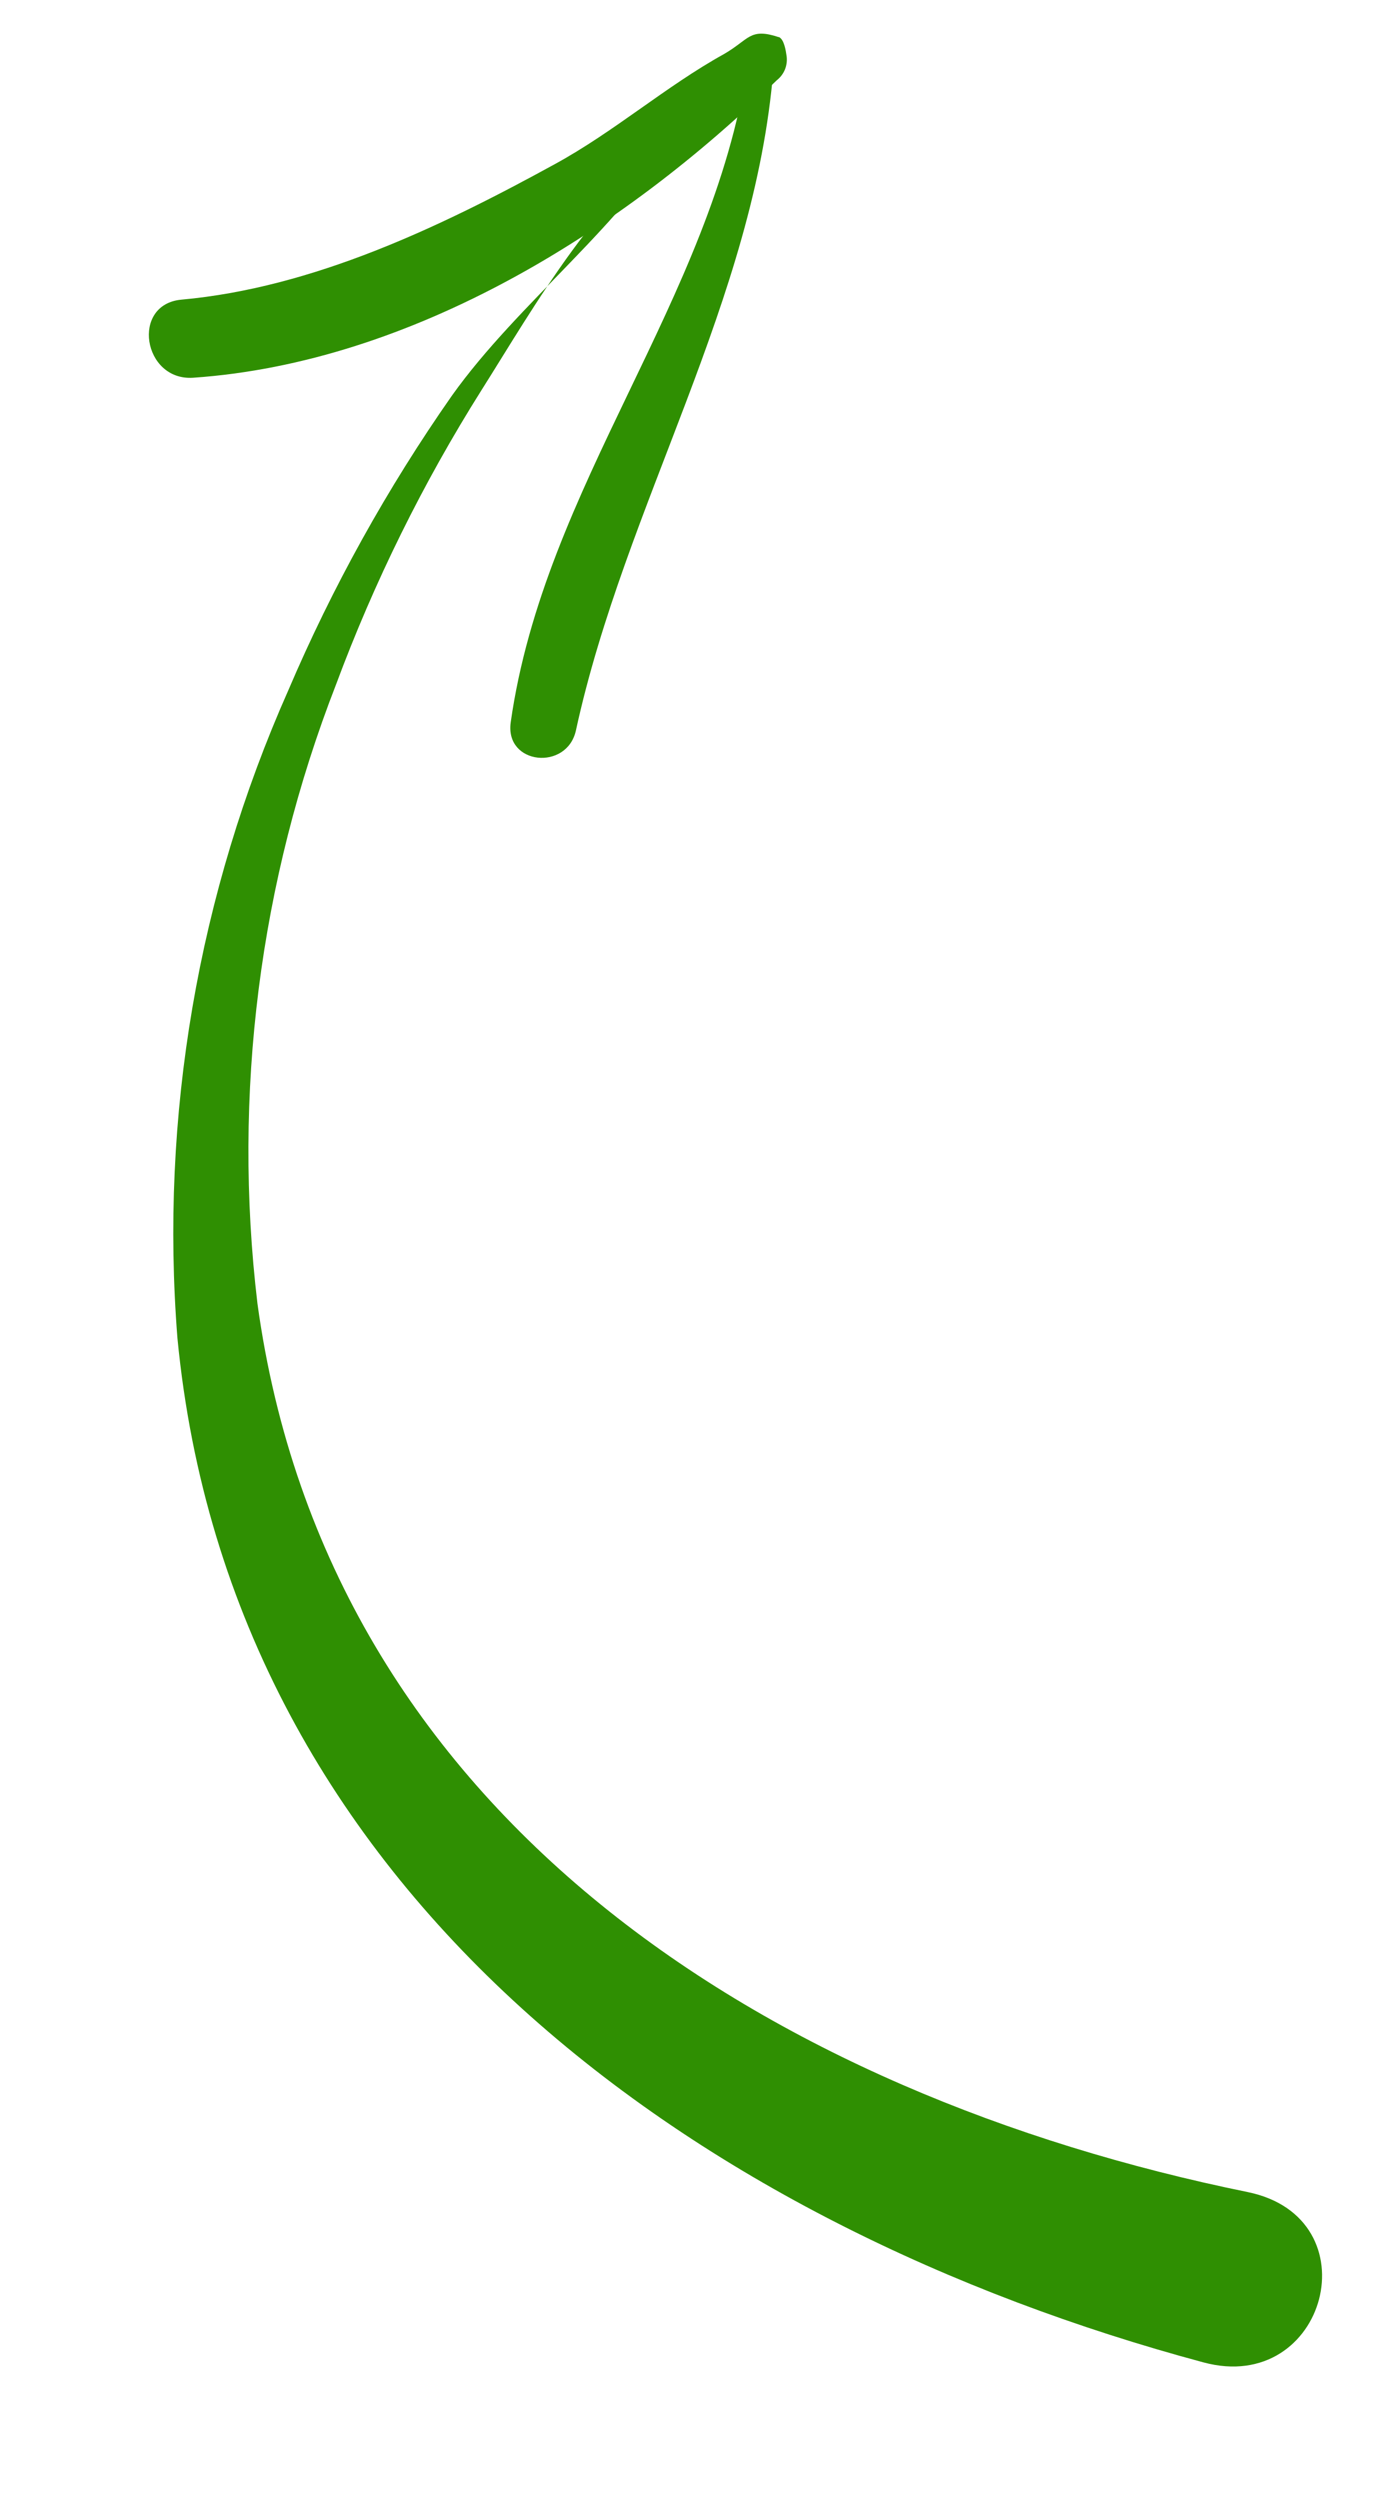
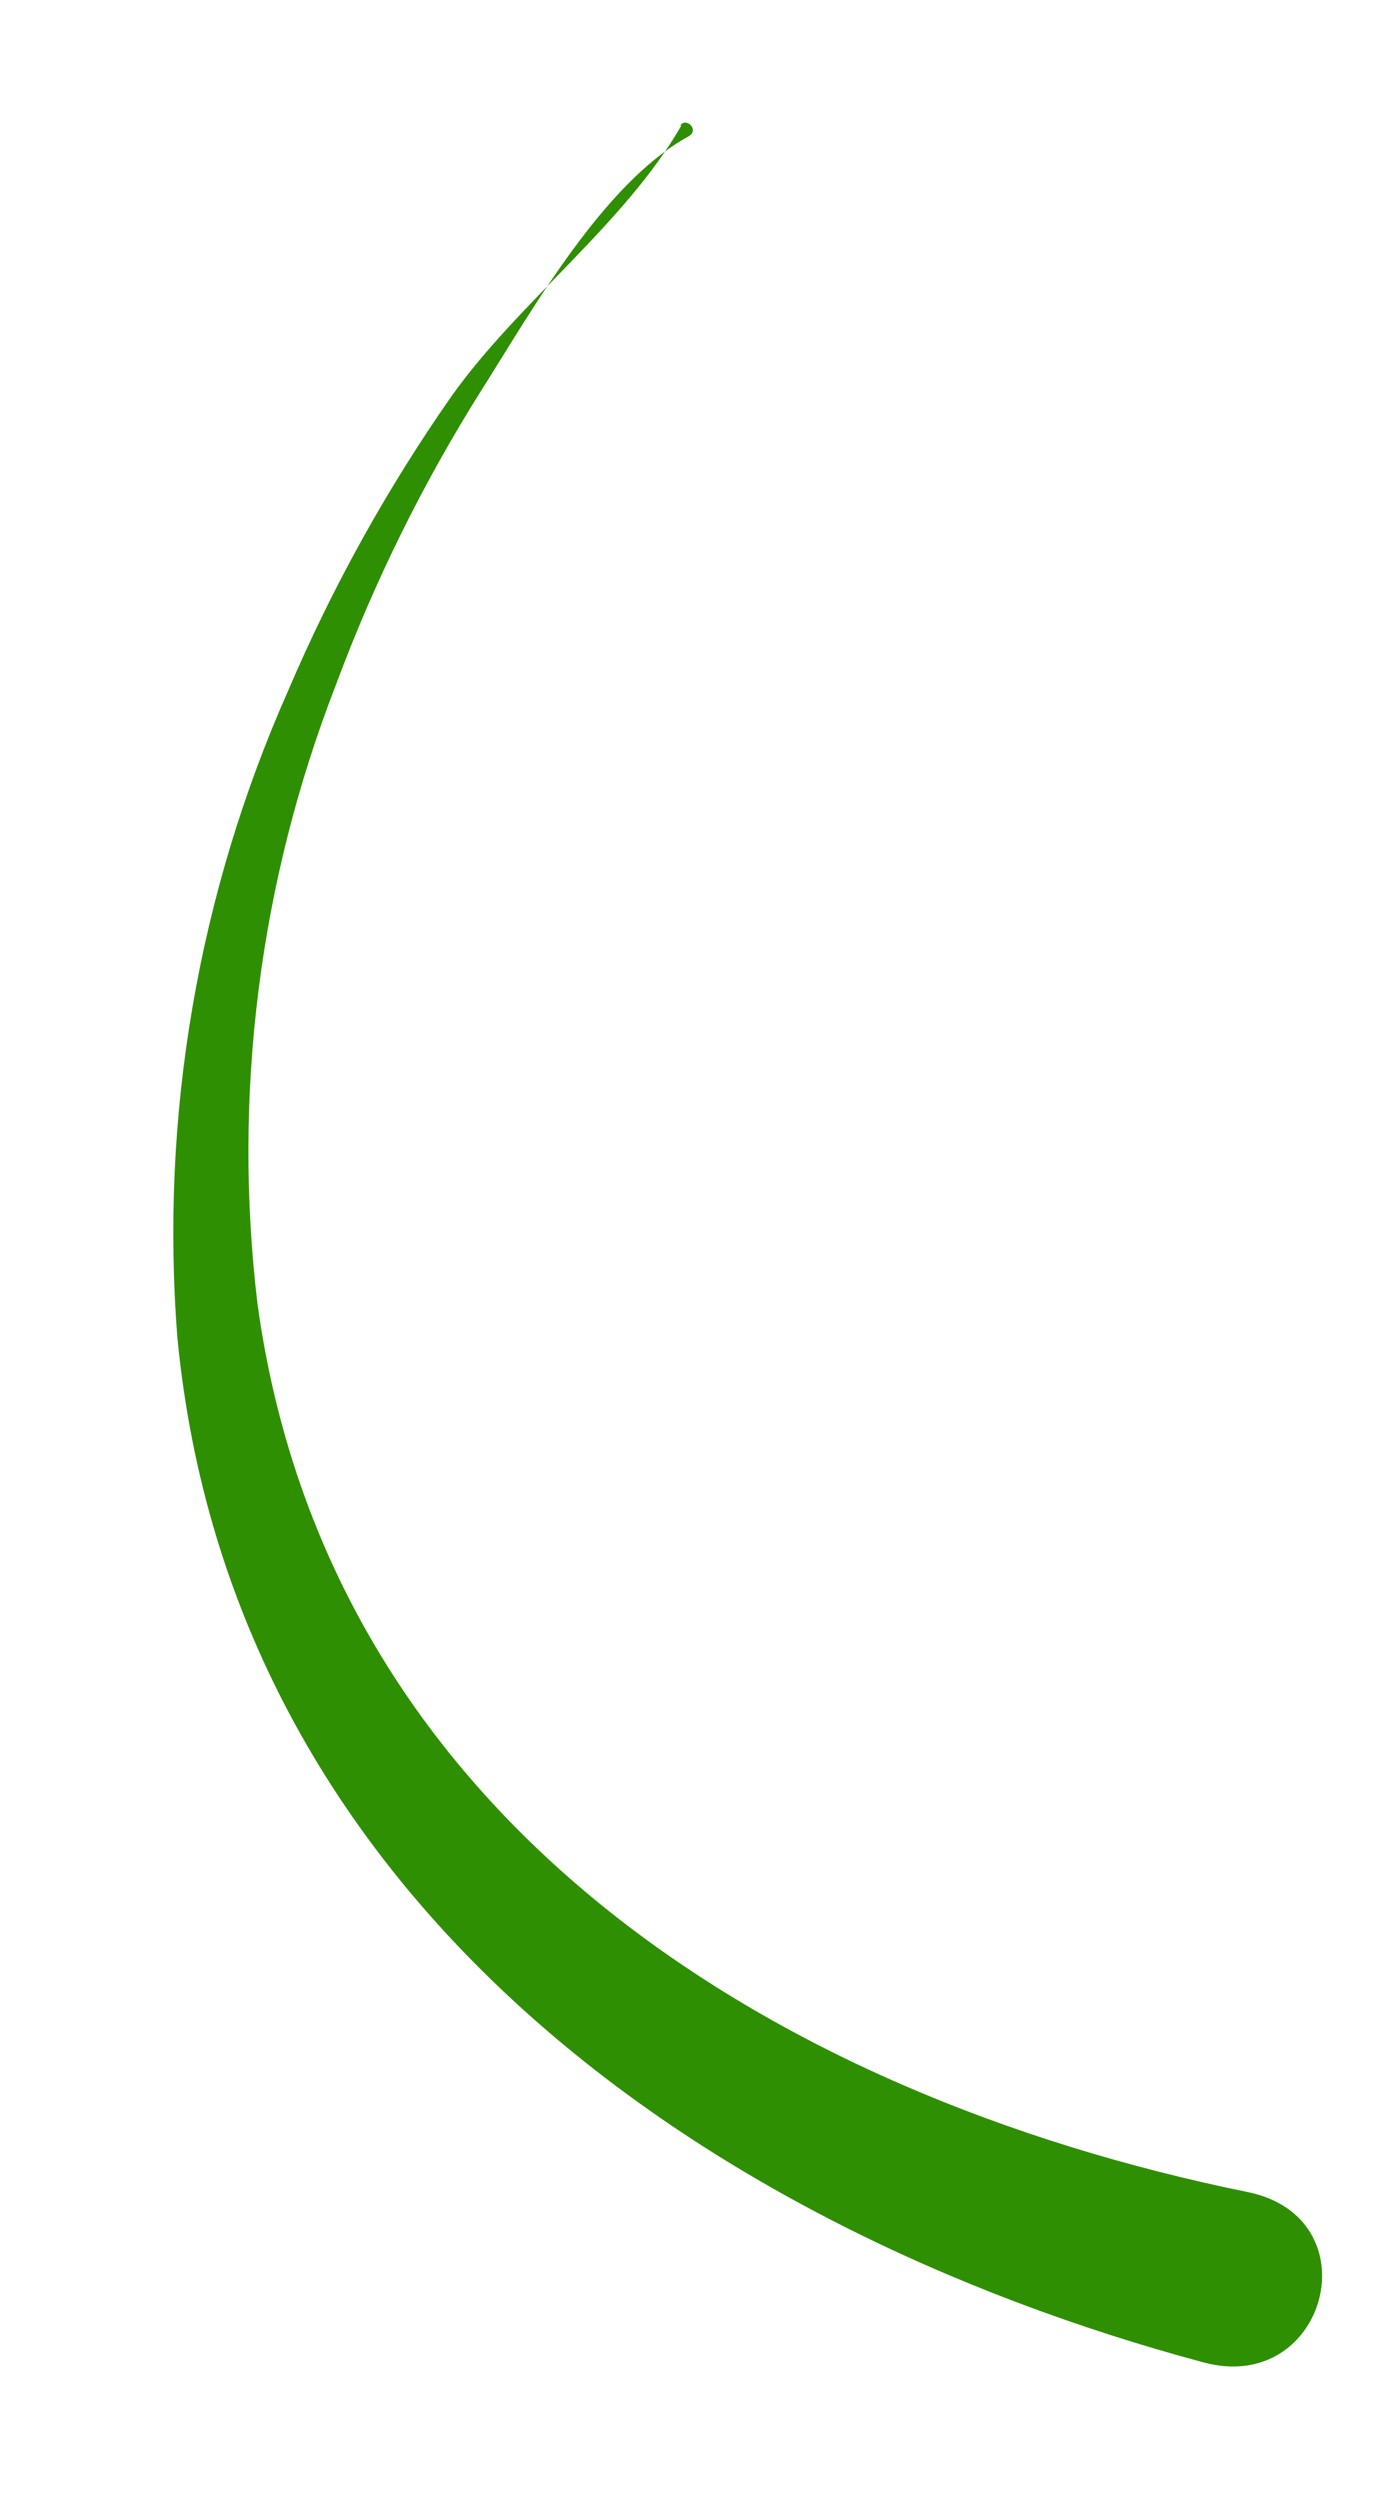
<svg xmlns="http://www.w3.org/2000/svg" width="27" height="49" viewBox="0 0 27 49" fill="none">
-   <path d="M15.272 0.729C14.697 0.537 14.694 0.773 14.195 1.06C13.056 1.691 12.043 2.582 10.881 3.216C8.639 4.446 6.142 5.639 3.558 5.873C2.561 5.964 2.802 7.466 3.784 7.404C8.087 7.107 12.222 4.519 15.23 1.574C15.303 1.517 15.36 1.441 15.394 1.355C15.427 1.268 15.437 1.174 15.421 1.082C15.408 0.992 15.375 0.77 15.271 0.725L15.272 0.729Z" fill="#2F8F02" />
-   <path d="M14.655 1.288C13.947 5.908 10.675 9.507 10.014 14.157C9.896 14.994 11.119 15.114 11.293 14.315C12.256 9.89 14.802 5.888 15.165 1.352C15.169 1.318 15.167 1.284 15.158 1.252C15.149 1.219 15.134 1.189 15.113 1.162C15.092 1.136 15.066 1.114 15.037 1.097C15.008 1.08 14.975 1.07 14.942 1.065C14.908 1.061 14.874 1.064 14.842 1.073C14.809 1.081 14.779 1.097 14.752 1.117C14.726 1.138 14.703 1.164 14.687 1.193C14.67 1.223 14.659 1.255 14.655 1.288V1.288Z" fill="#2F8F02" />
  <path d="M13.36 2.461C12.254 4.384 10.164 5.924 8.86 7.756C7.593 9.567 6.517 11.505 5.65 13.537C3.882 17.521 3.136 21.882 3.479 26.226C4.529 37.128 13.708 43.648 23.599 46.303C26.012 46.952 26.938 43.467 24.459 42.963C15.138 41.062 6.432 35.638 5.048 25.549C4.559 21.442 5.087 17.277 6.587 13.422C7.337 11.404 8.293 9.469 9.441 7.647C10.437 6.074 11.83 3.59 13.502 2.672C13.724 2.546 13.445 2.286 13.337 2.464L13.36 2.461Z" fill="#2F8F02" />
</svg>